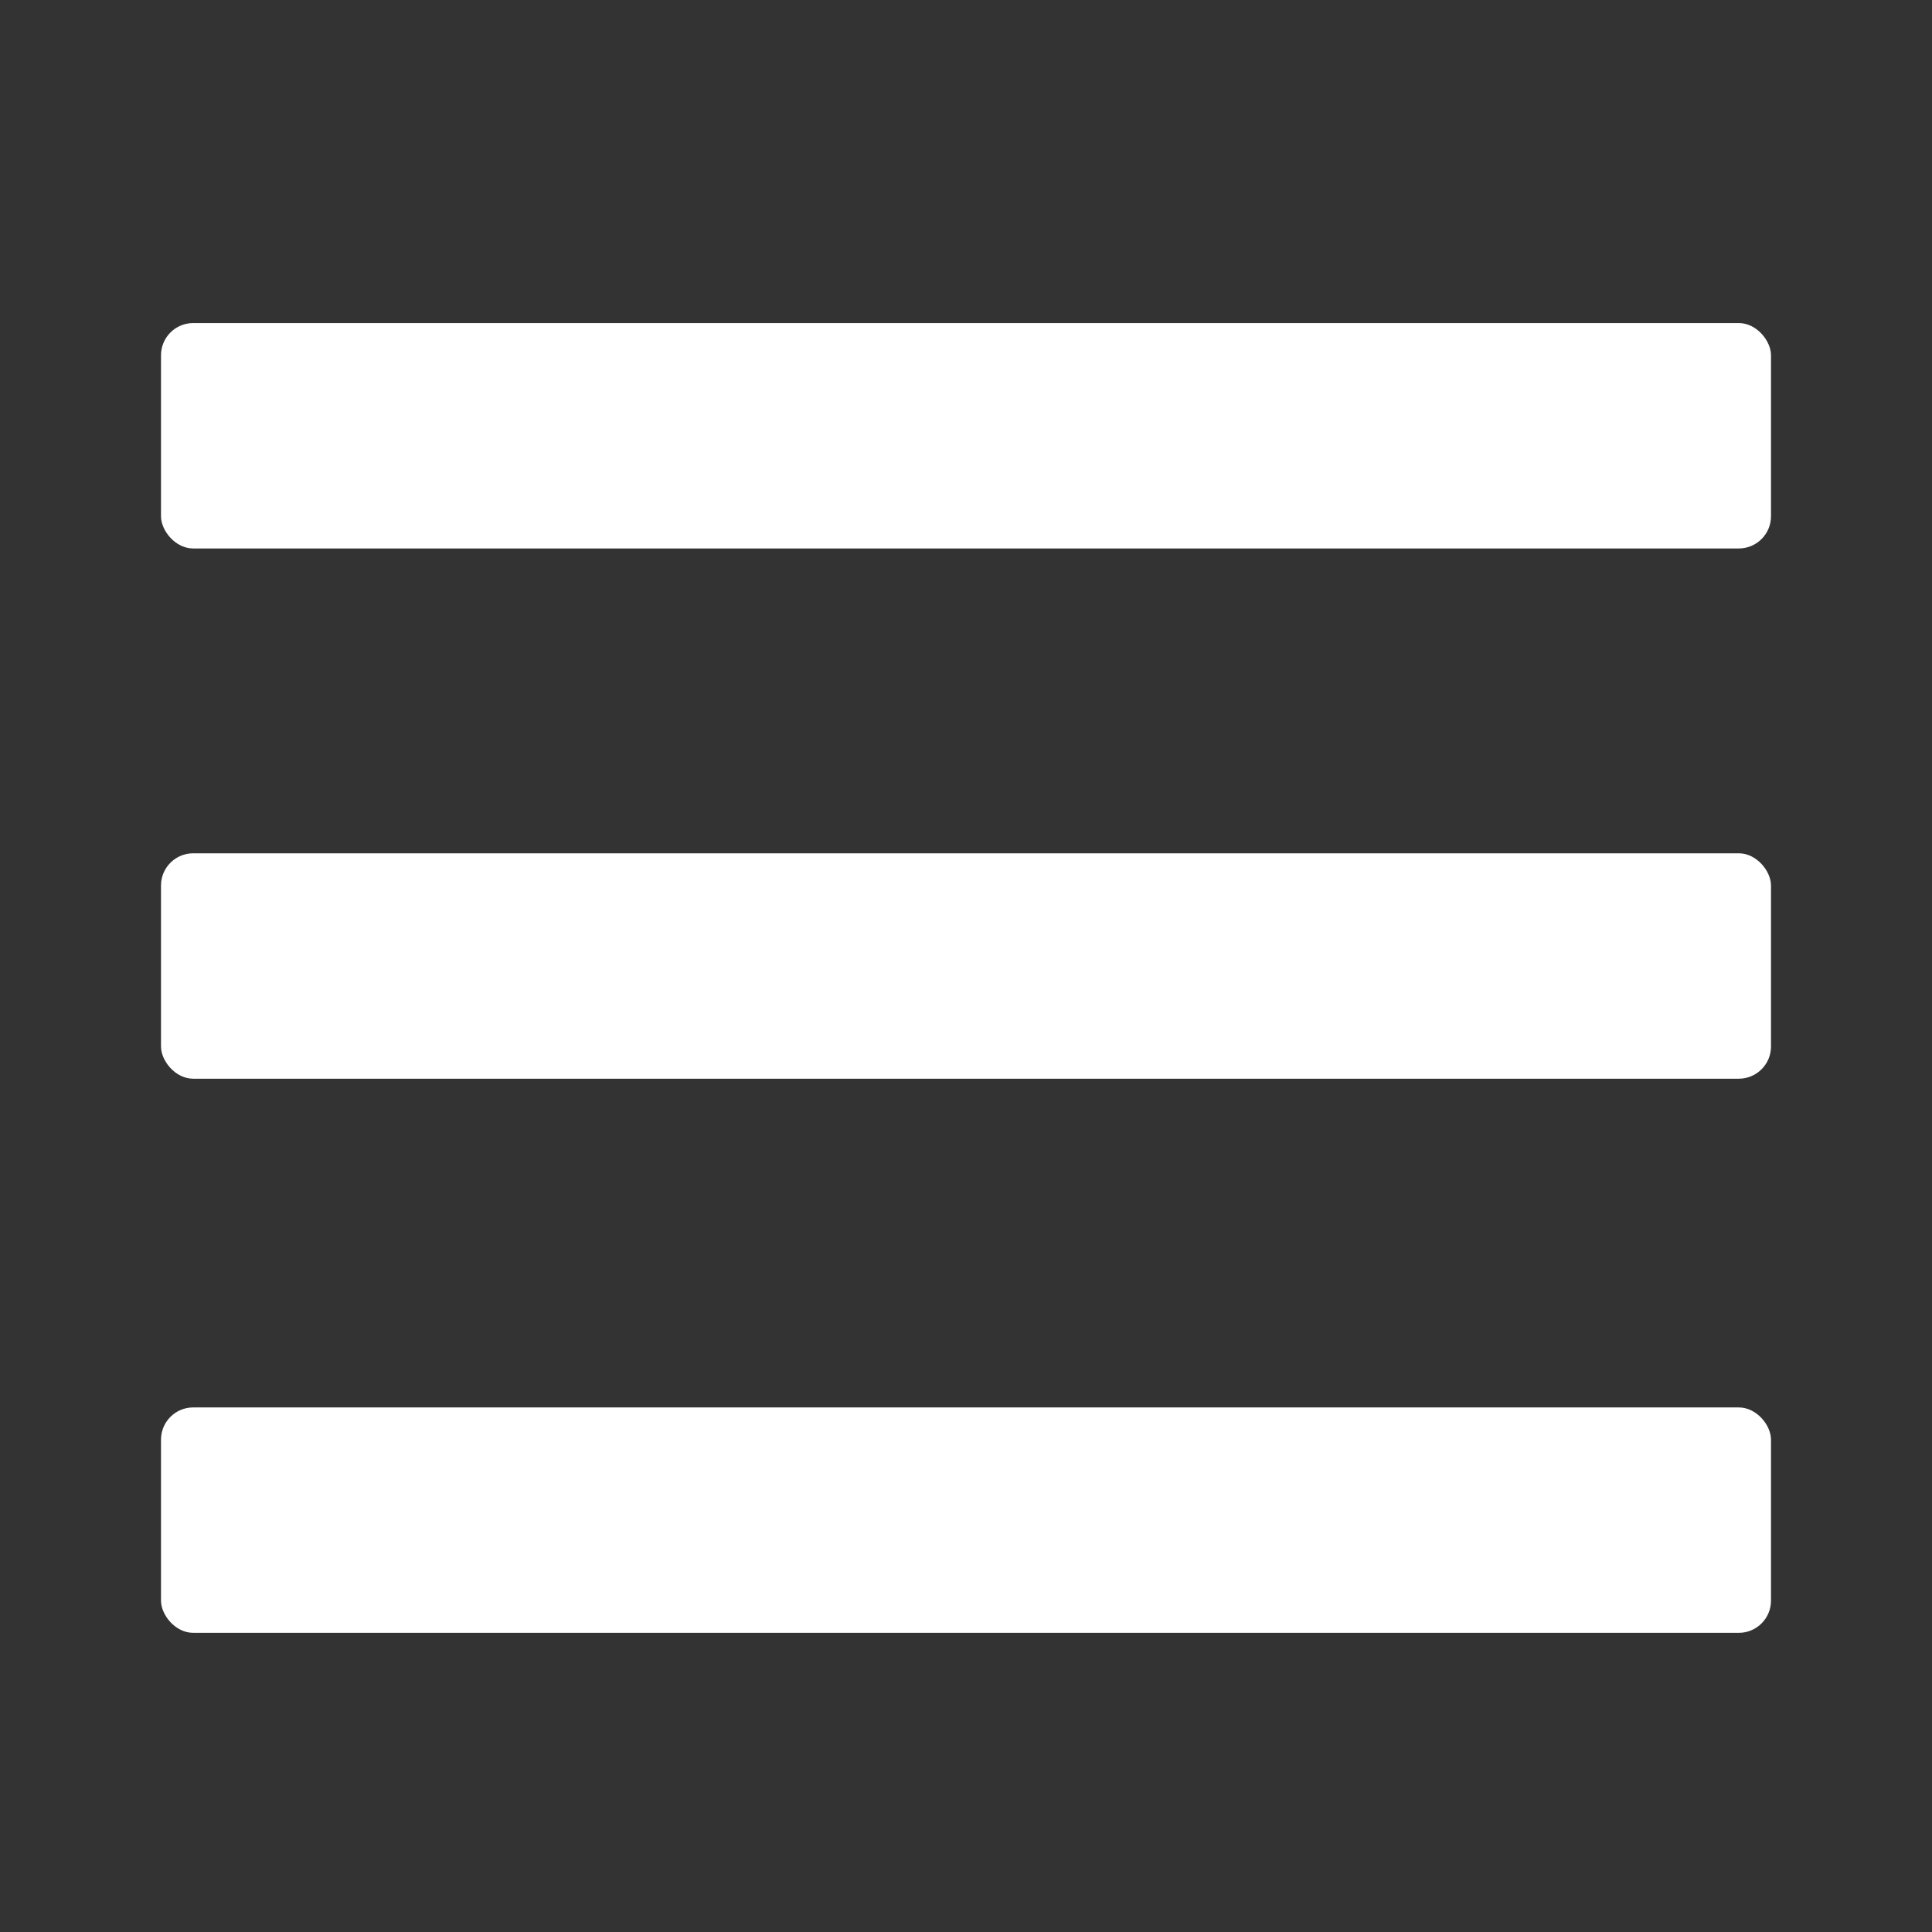
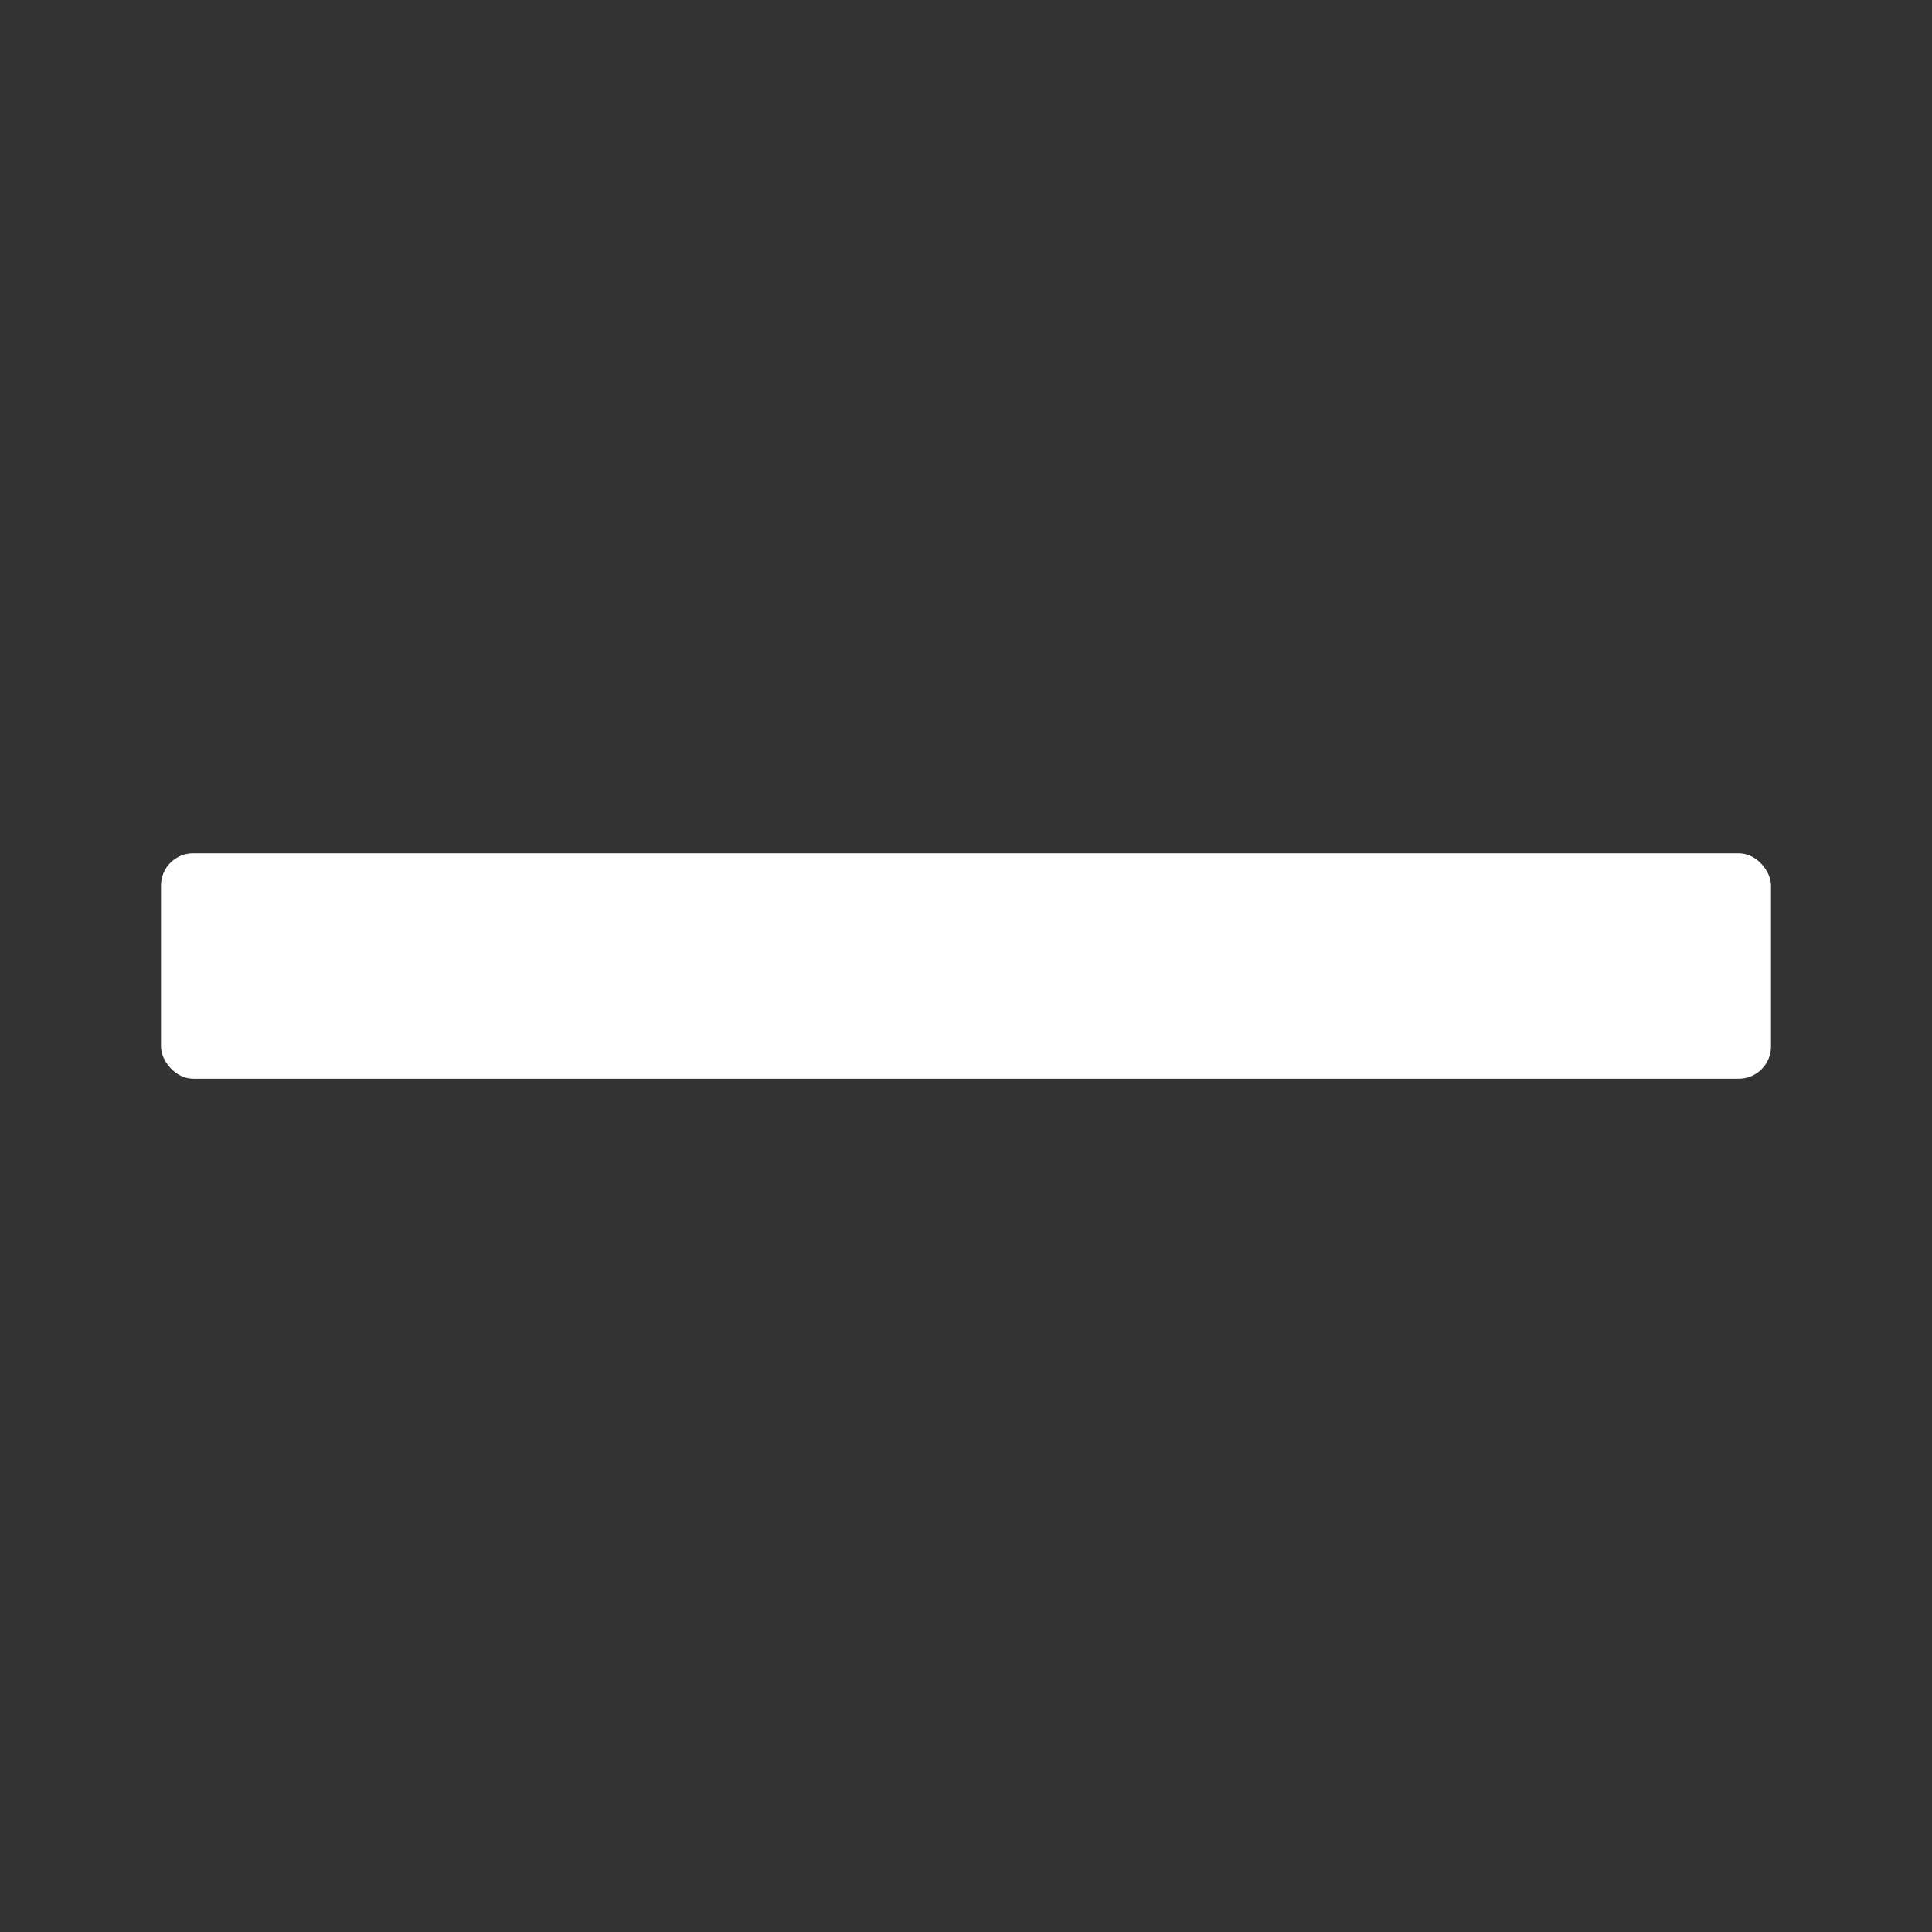
<svg xmlns="http://www.w3.org/2000/svg" xmlns:ns1="http://www.bohemiancoding.com/sketch/ns" width="60px" height="60px" viewBox="0 0 60 60" version="1.1">
  <rect x="0" y="0" width="60" height="60" fill="#333333" stroke="none" />
  <title>hamburger</title>
  <desc>Created with Sketch.</desc>
  <defs />
  <g id="Page-1" stroke="none" stroke-width="1" fill="none" fill-rule="evenodd" ns1:type="MSPage">
    <g id="hamburger" ns1:type="MSArtboardGroup" fill="#FFFFFF">
-       <rect id="Rectangle-1" ns1:type="MSShapeGroup" x="5" y="10.033" width="50" height="7" rx="1" />
      <rect id="Rectangle-1" ns1:type="MSShapeGroup" x="5" y="26.5" width="50" height="7" rx="1" />
-       <rect id="Rectangle-1" ns1:type="MSShapeGroup" x="5" y="43.709" width="50" height="7" rx="1" />
    </g>
  </g>
</svg>